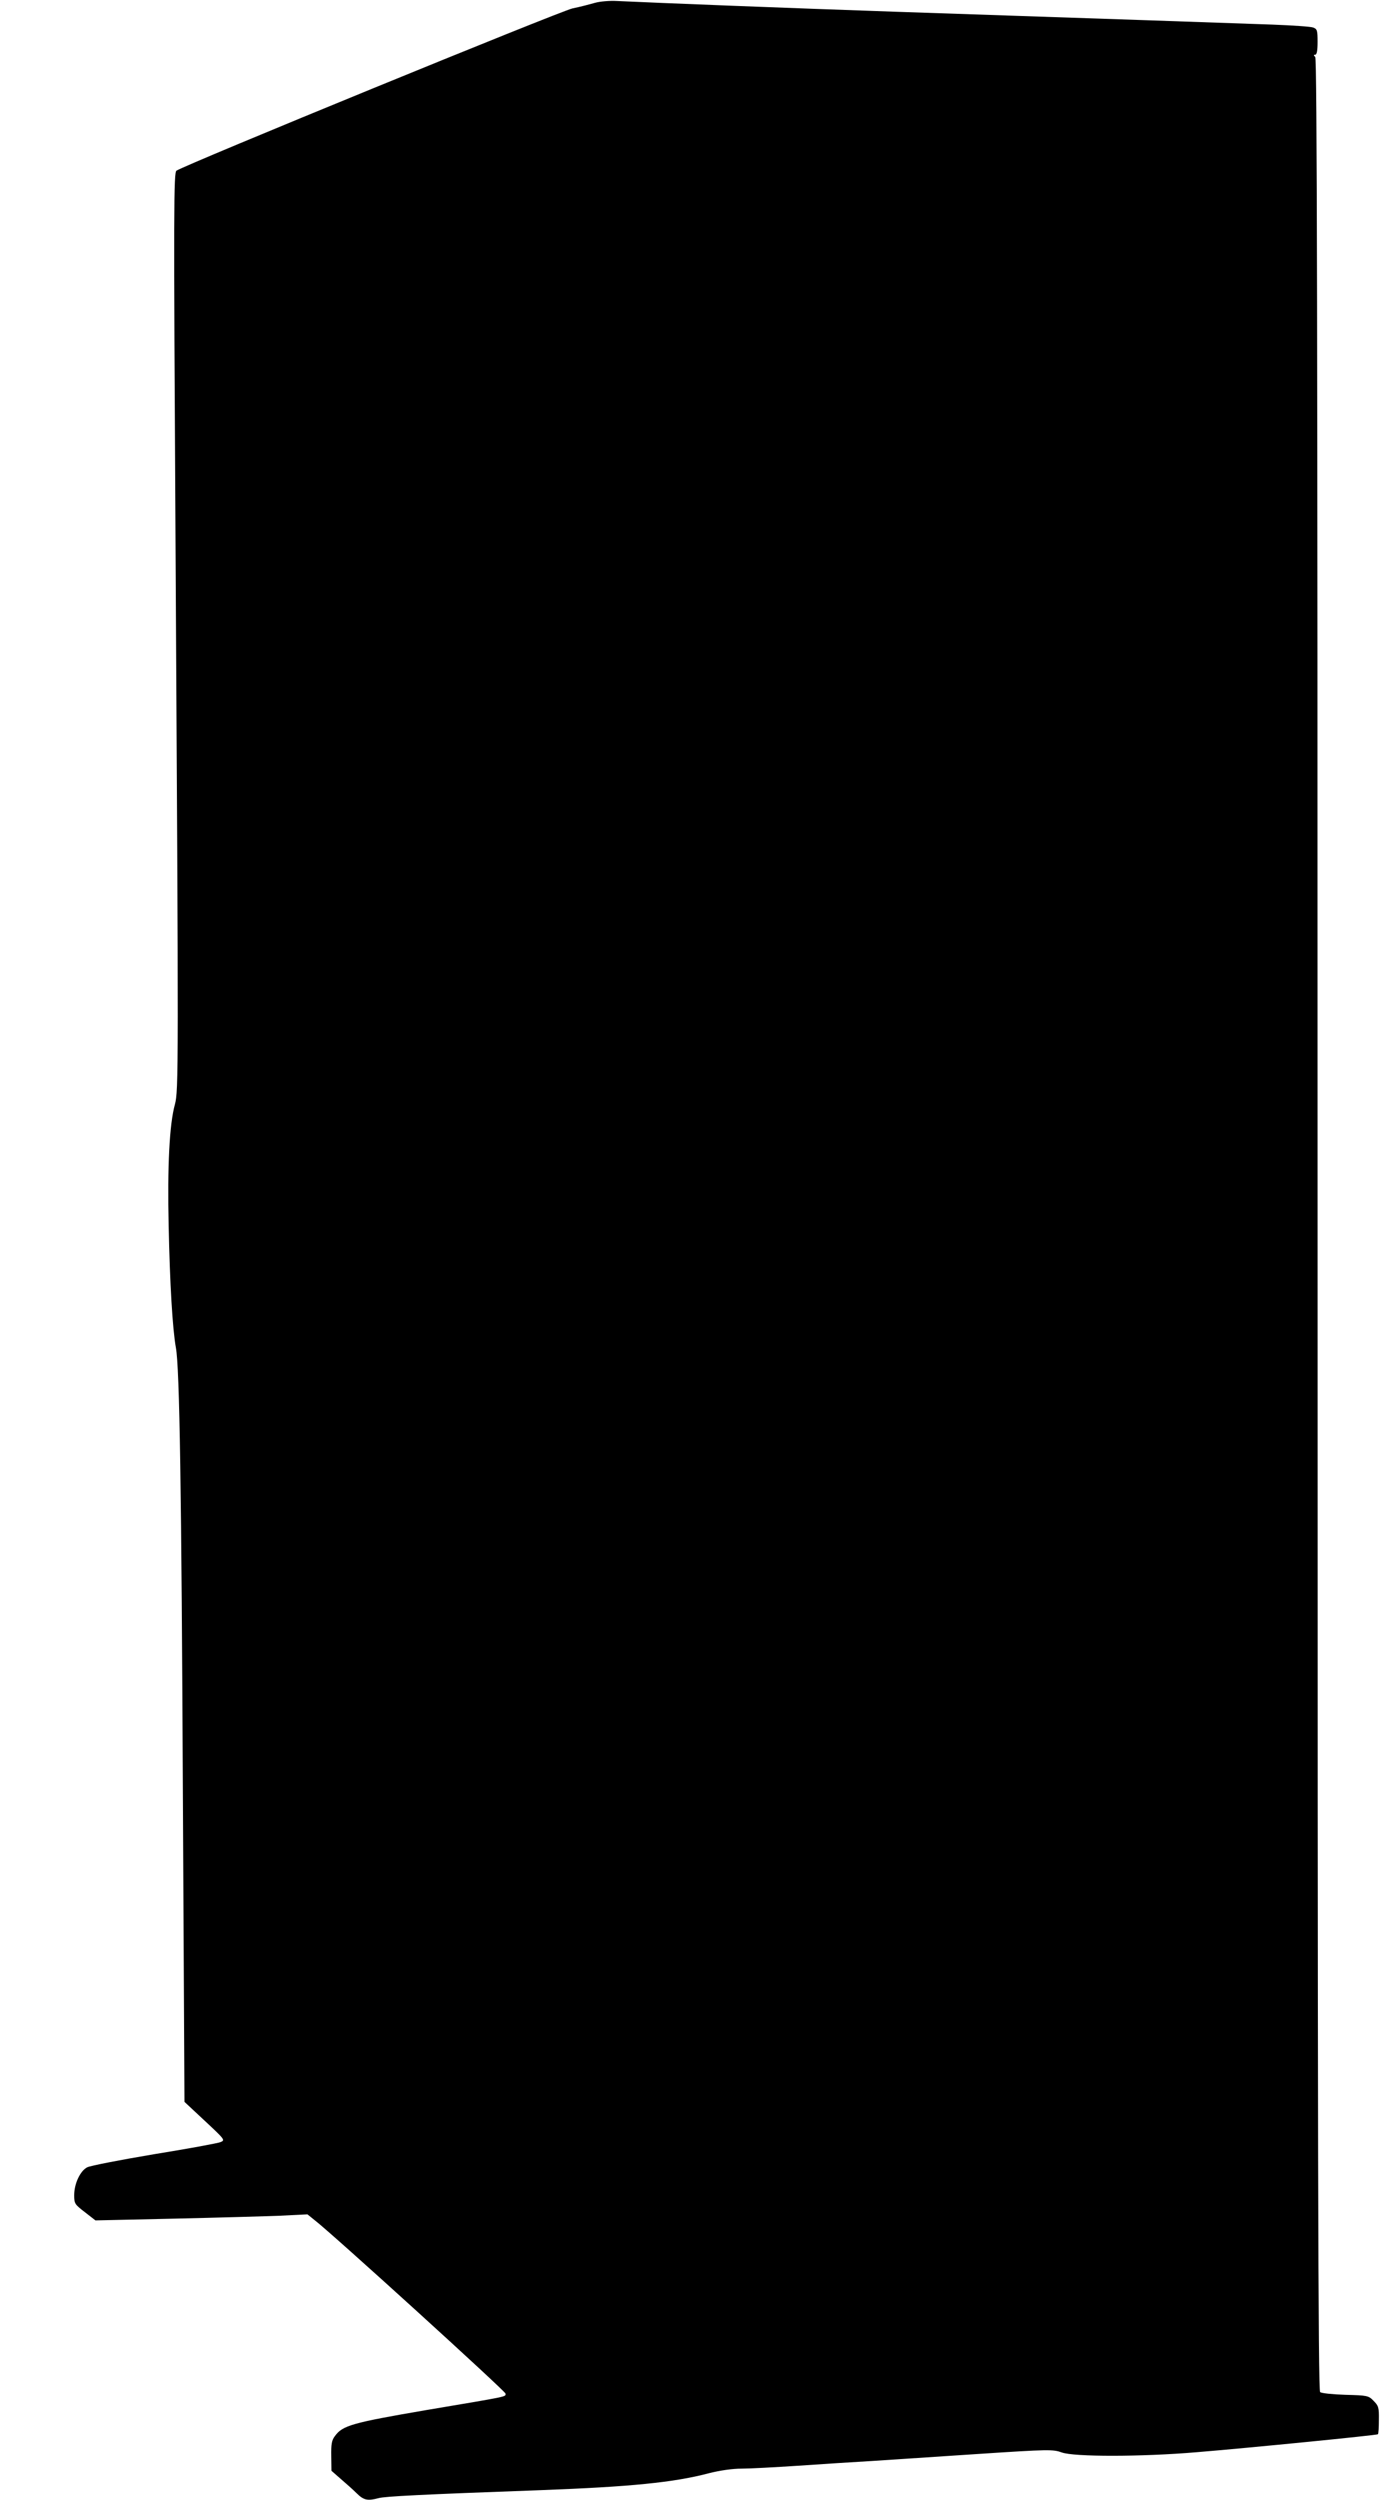
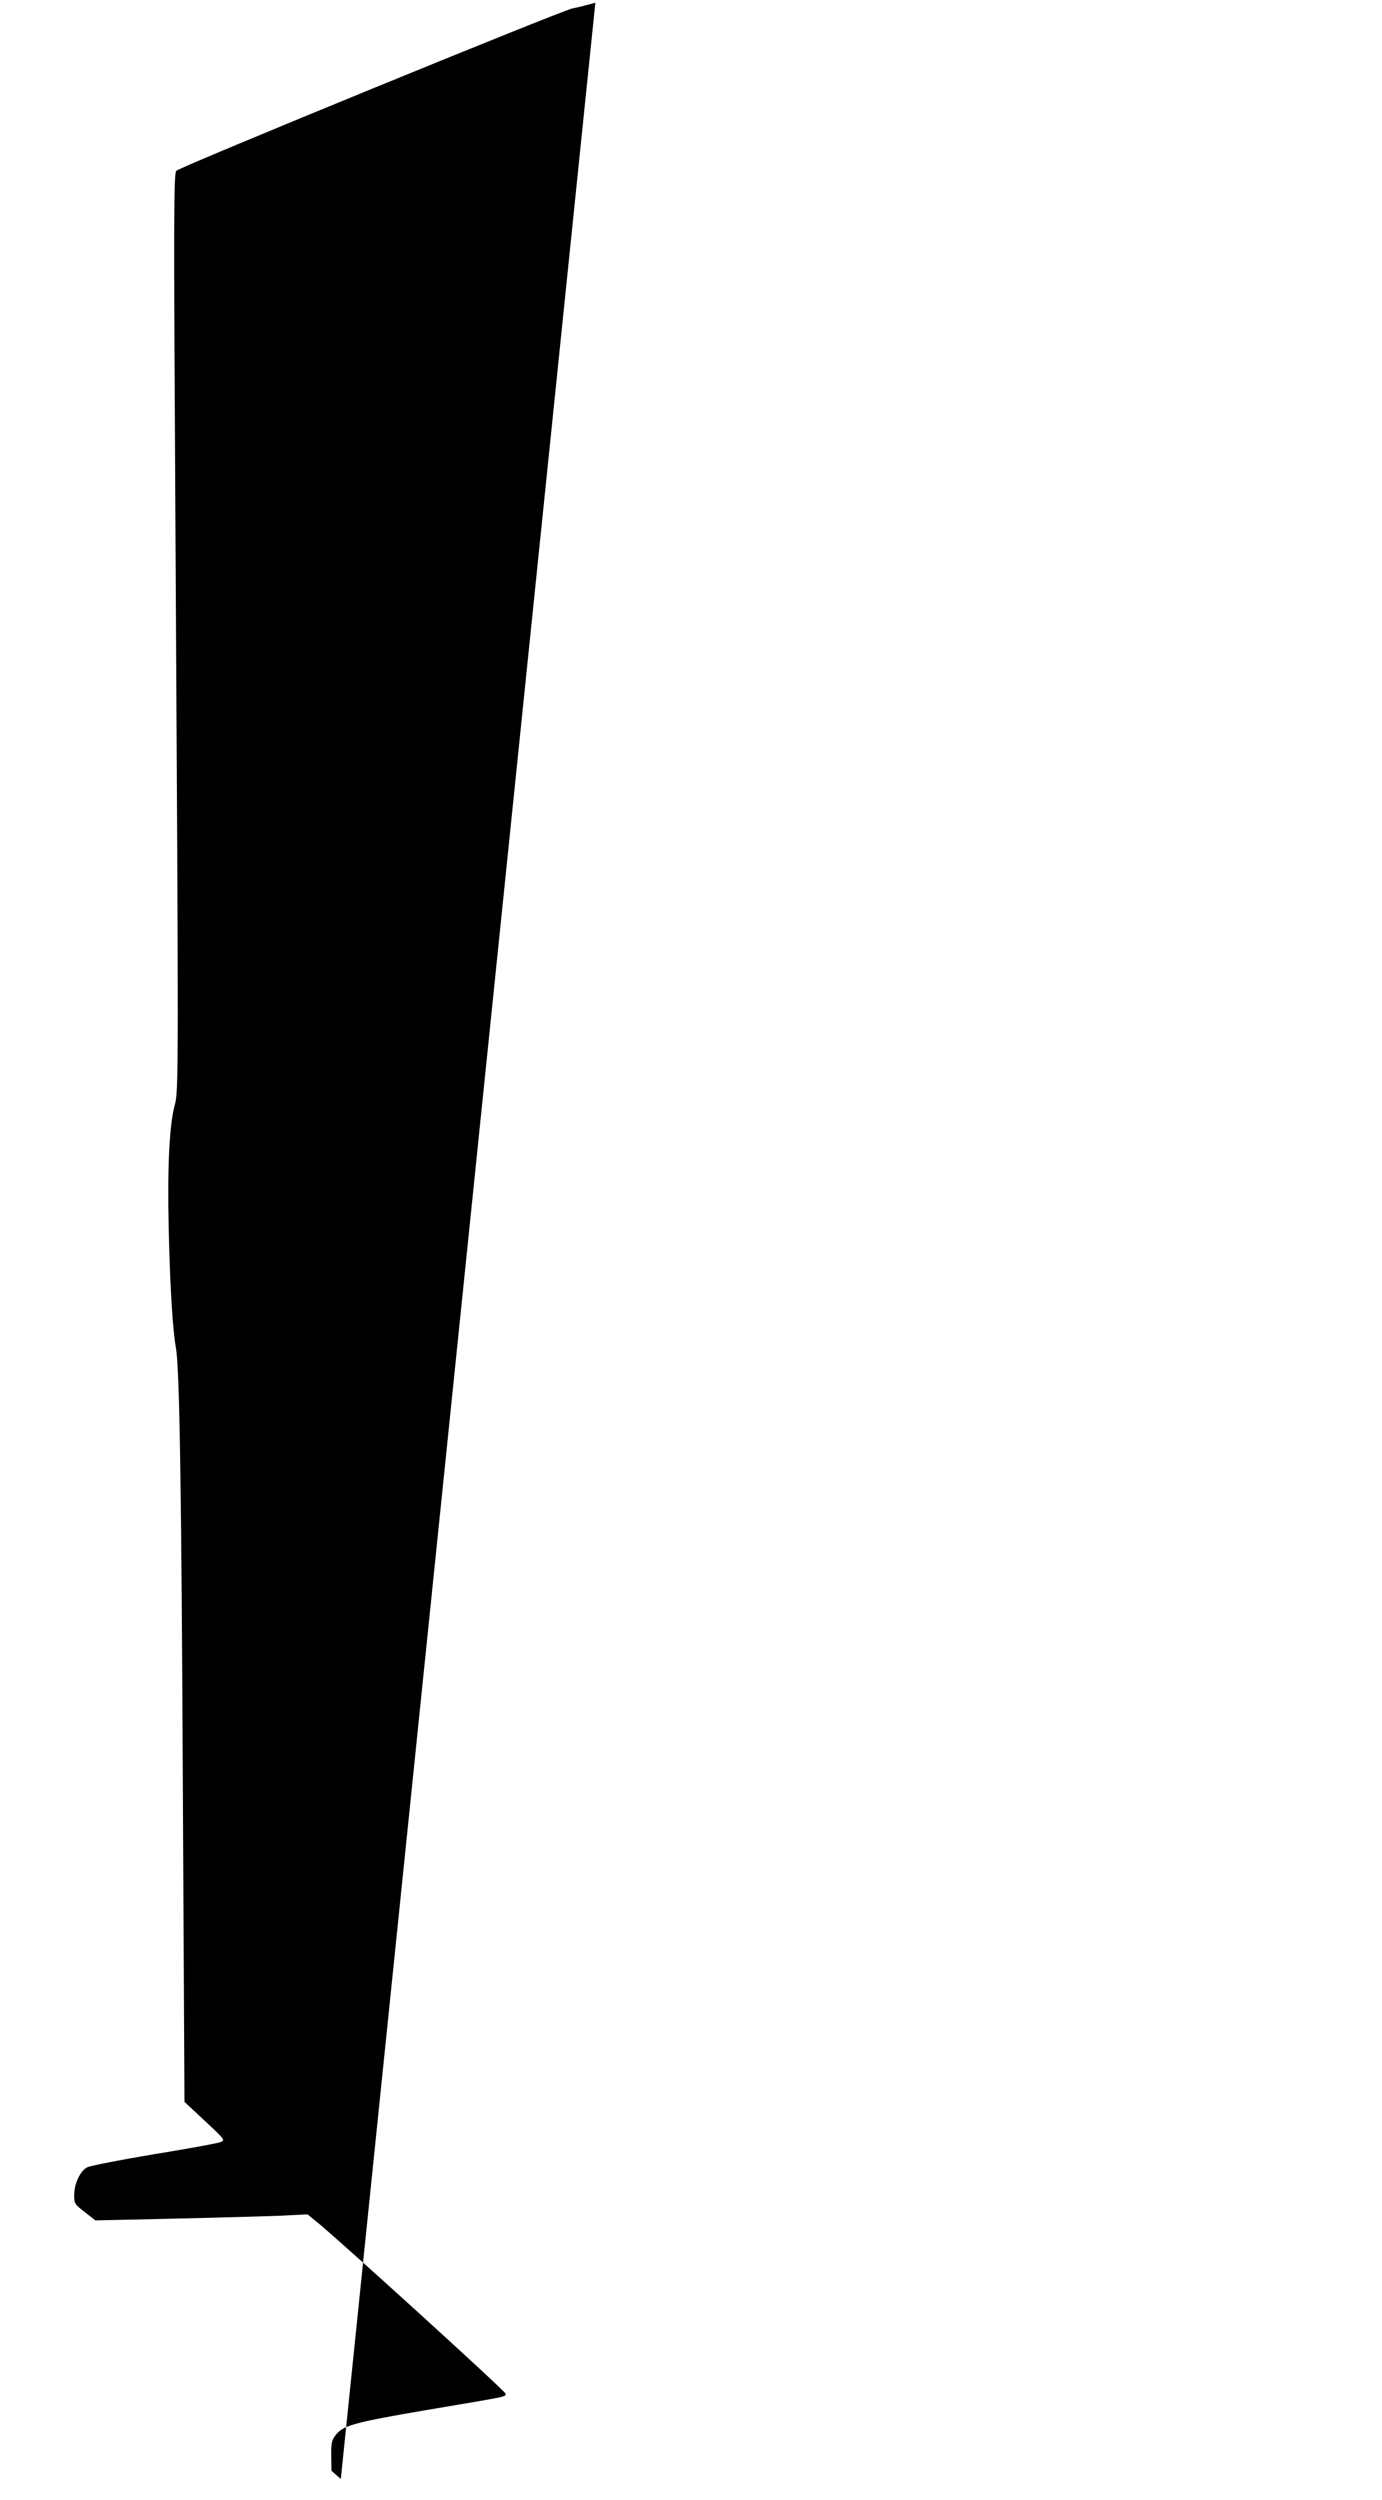
<svg xmlns="http://www.w3.org/2000/svg" version="1.0" width="708pt" height="1280pt" viewBox="0 0 708 1280" preserveAspectRatio="xMidYMid meet">
  <g transform="translate(0,1280) scale(0.1,-0.1)" fill="#000000" stroke="none">
-     <path d="M3050 12786 c-25 -7 -77 -21 -117 -29 -66 -15 -1991 -803 -2029 -831 -14 -11 -15 -175 -5 -1861 16 -2765 16 -2848 -3 -2920 -28 -101 -39 -318 -32 -621 6 -294 20 -530 37 -624 19 -100 29 -734 36 -2308 l8 -1554 105 -98 c103 -96 104 -98 80 -108 -14 -6 -167 -34 -340 -62 -173 -29 -327 -59 -343 -67 -36 -18 -67 -84 -67 -143 0 -43 3 -47 55 -87 l54 -42 403 9 c222 5 466 12 543 15 l140 7 36 -29 c89 -68 979 -877 979 -889 0 -17 22 -12 -405 -84 -380 -65 -430 -79 -469 -133 -17 -22 -20 -42 -19 -103 l1 -75 48 -42 c27 -23 64 -56 82 -74 36 -35 55 -39 112 -24 33 9 205 18 835 41 453 17 677 39 855 86 59 15 122 24 170 24 41 0 172 7 290 15 118 8 287 19 375 24 88 6 333 22 544 36 366 24 385 24 430 8 62 -23 407 -23 691 1 267 22 924 87 929 92 3 2 5 35 5 74 1 63 -2 72 -27 97 -26 27 -32 28 -145 31 -64 2 -123 8 -129 14 -10 8 -13 1216 -13 5977 0 4628 -3 5970 -12 5979 -9 9 -9 12 0 12 8 0 12 21 12 65 0 59 -2 66 -22 74 -13 5 -106 11 -208 15 -193 7 -892 31 -1935 66 -528 18 -1217 45 -1425 55 -36 2 -85 -2 -110 -9z" />
+     <path d="M3050 12786 c-25 -7 -77 -21 -117 -29 -66 -15 -1991 -803 -2029 -831 -14 -11 -15 -175 -5 -1861 16 -2765 16 -2848 -3 -2920 -28 -101 -39 -318 -32 -621 6 -294 20 -530 37 -624 19 -100 29 -734 36 -2308 l8 -1554 105 -98 c103 -96 104 -98 80 -108 -14 -6 -167 -34 -340 -62 -173 -29 -327 -59 -343 -67 -36 -18 -67 -84 -67 -143 0 -43 3 -47 55 -87 l54 -42 403 9 c222 5 466 12 543 15 l140 7 36 -29 c89 -68 979 -877 979 -889 0 -17 22 -12 -405 -84 -380 -65 -430 -79 -469 -133 -17 -22 -20 -42 -19 -103 l1 -75 48 -42 z" />
  </g>
</svg>